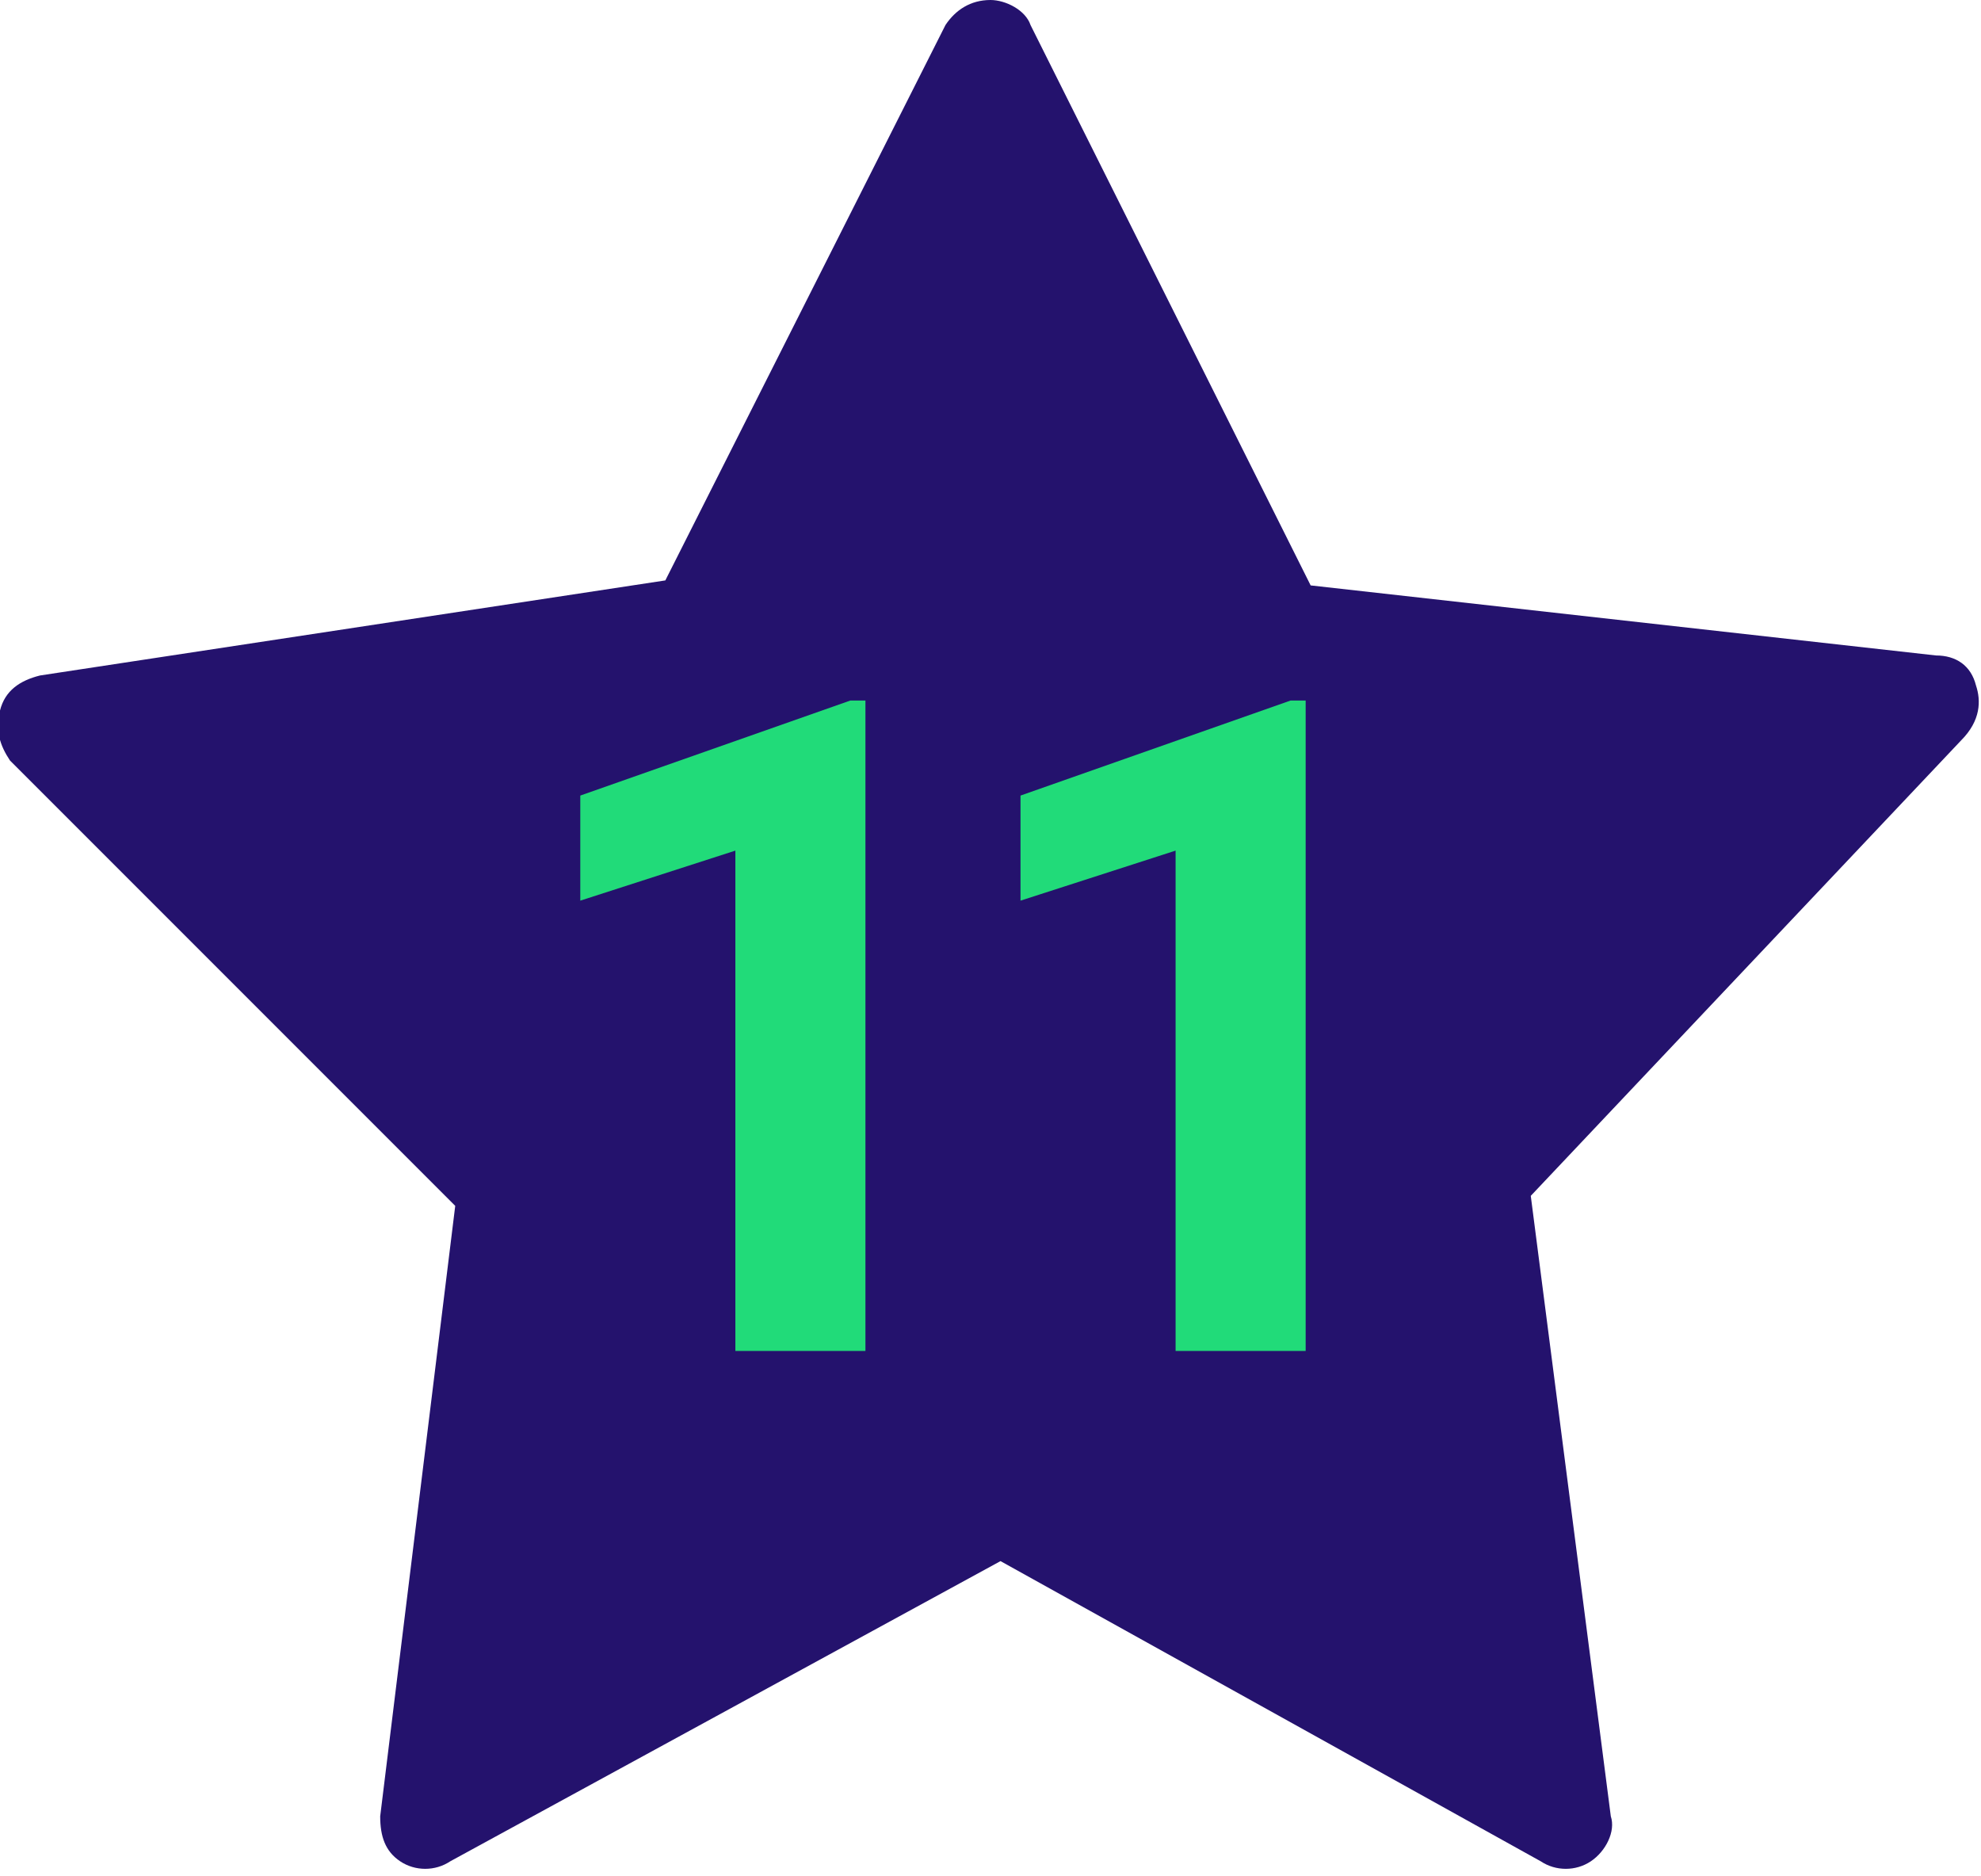
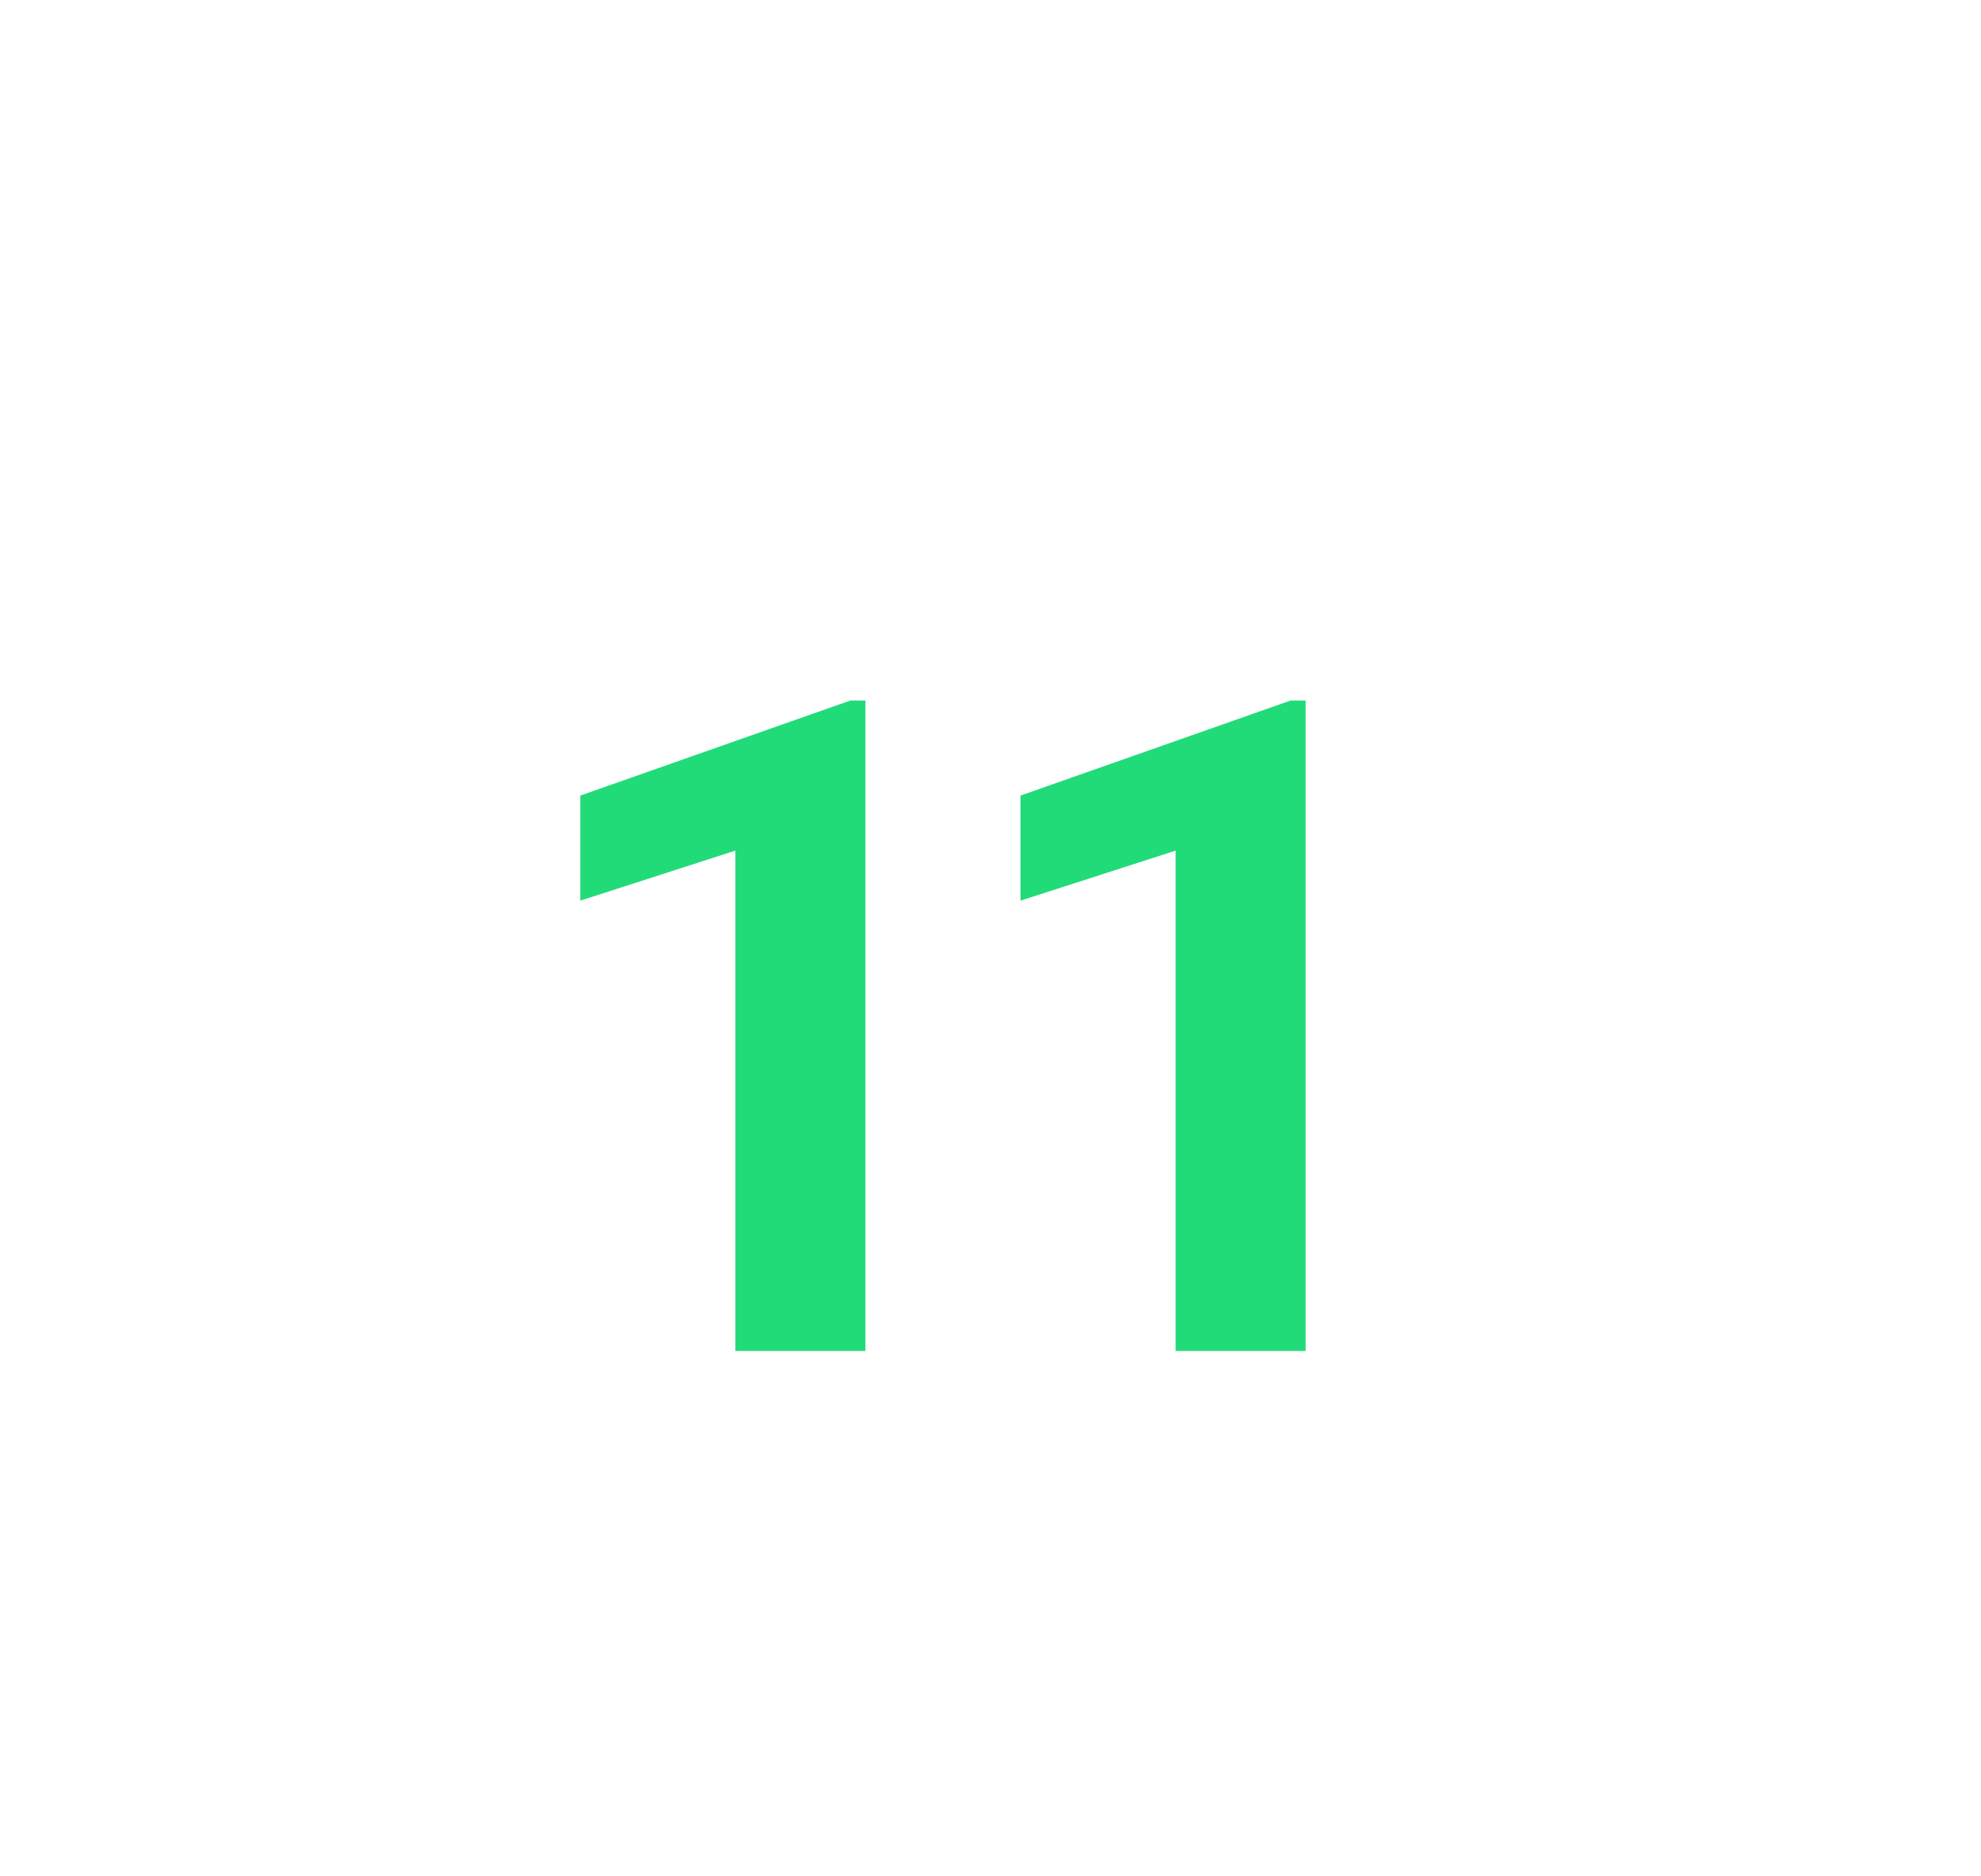
<svg xmlns="http://www.w3.org/2000/svg" version="1.1" id="Object" x="0px" y="0px" viewBox="0 0 39.6 37.5" style="enable-background:new 0 0 39.6 37.5;" xml:space="preserve">
  <style type="text/css">
	.st0{fill:#24126D;}
	.st1{fill:#21DB79;}
</style>
  <g>
-     <path class="st0" d="M39.5,13.7c-0.1-0.4-0.4-0.6-0.8-0.6l-12.5-1.4L20.6,0.5C20.5,0.2,20.1,0,19.8,0c-0.4,0-0.7,0.2-0.9,0.5   l-5.6,11.1L0.8,13.5c-0.4,0.1-0.7,0.3-0.8,0.7c-0.1,0.4,0,0.7,0.2,1l8.9,8.9L7.6,36.3c0,0.4,0.1,0.7,0.4,0.9c0.3,0.2,0.7,0.2,1,0   L20,31.2l10.8,6c0.3,0.2,0.7,0.2,1,0c0.3-0.2,0.5-0.6,0.4-0.9l-1.6-12.4l8.6-9.1C39.6,14.4,39.6,14,39.5,13.7z" />
-   </g>
+     </g>
  <g>
    <path class="st1" d="M17.3,27h-2.6v-10l-3.1,1v-2.1L17,14h0.3V27z" />
-     <path class="st1" d="M26.1,27h-2.6v-10l-3.1,1v-2.1l5.4-1.9h0.3V27z" />
+     <path class="st1" d="M26.1,27h-2.6v-10l-3.1,1v-2.1l5.4-1.9h0.3V27" />
  </g>
</svg>